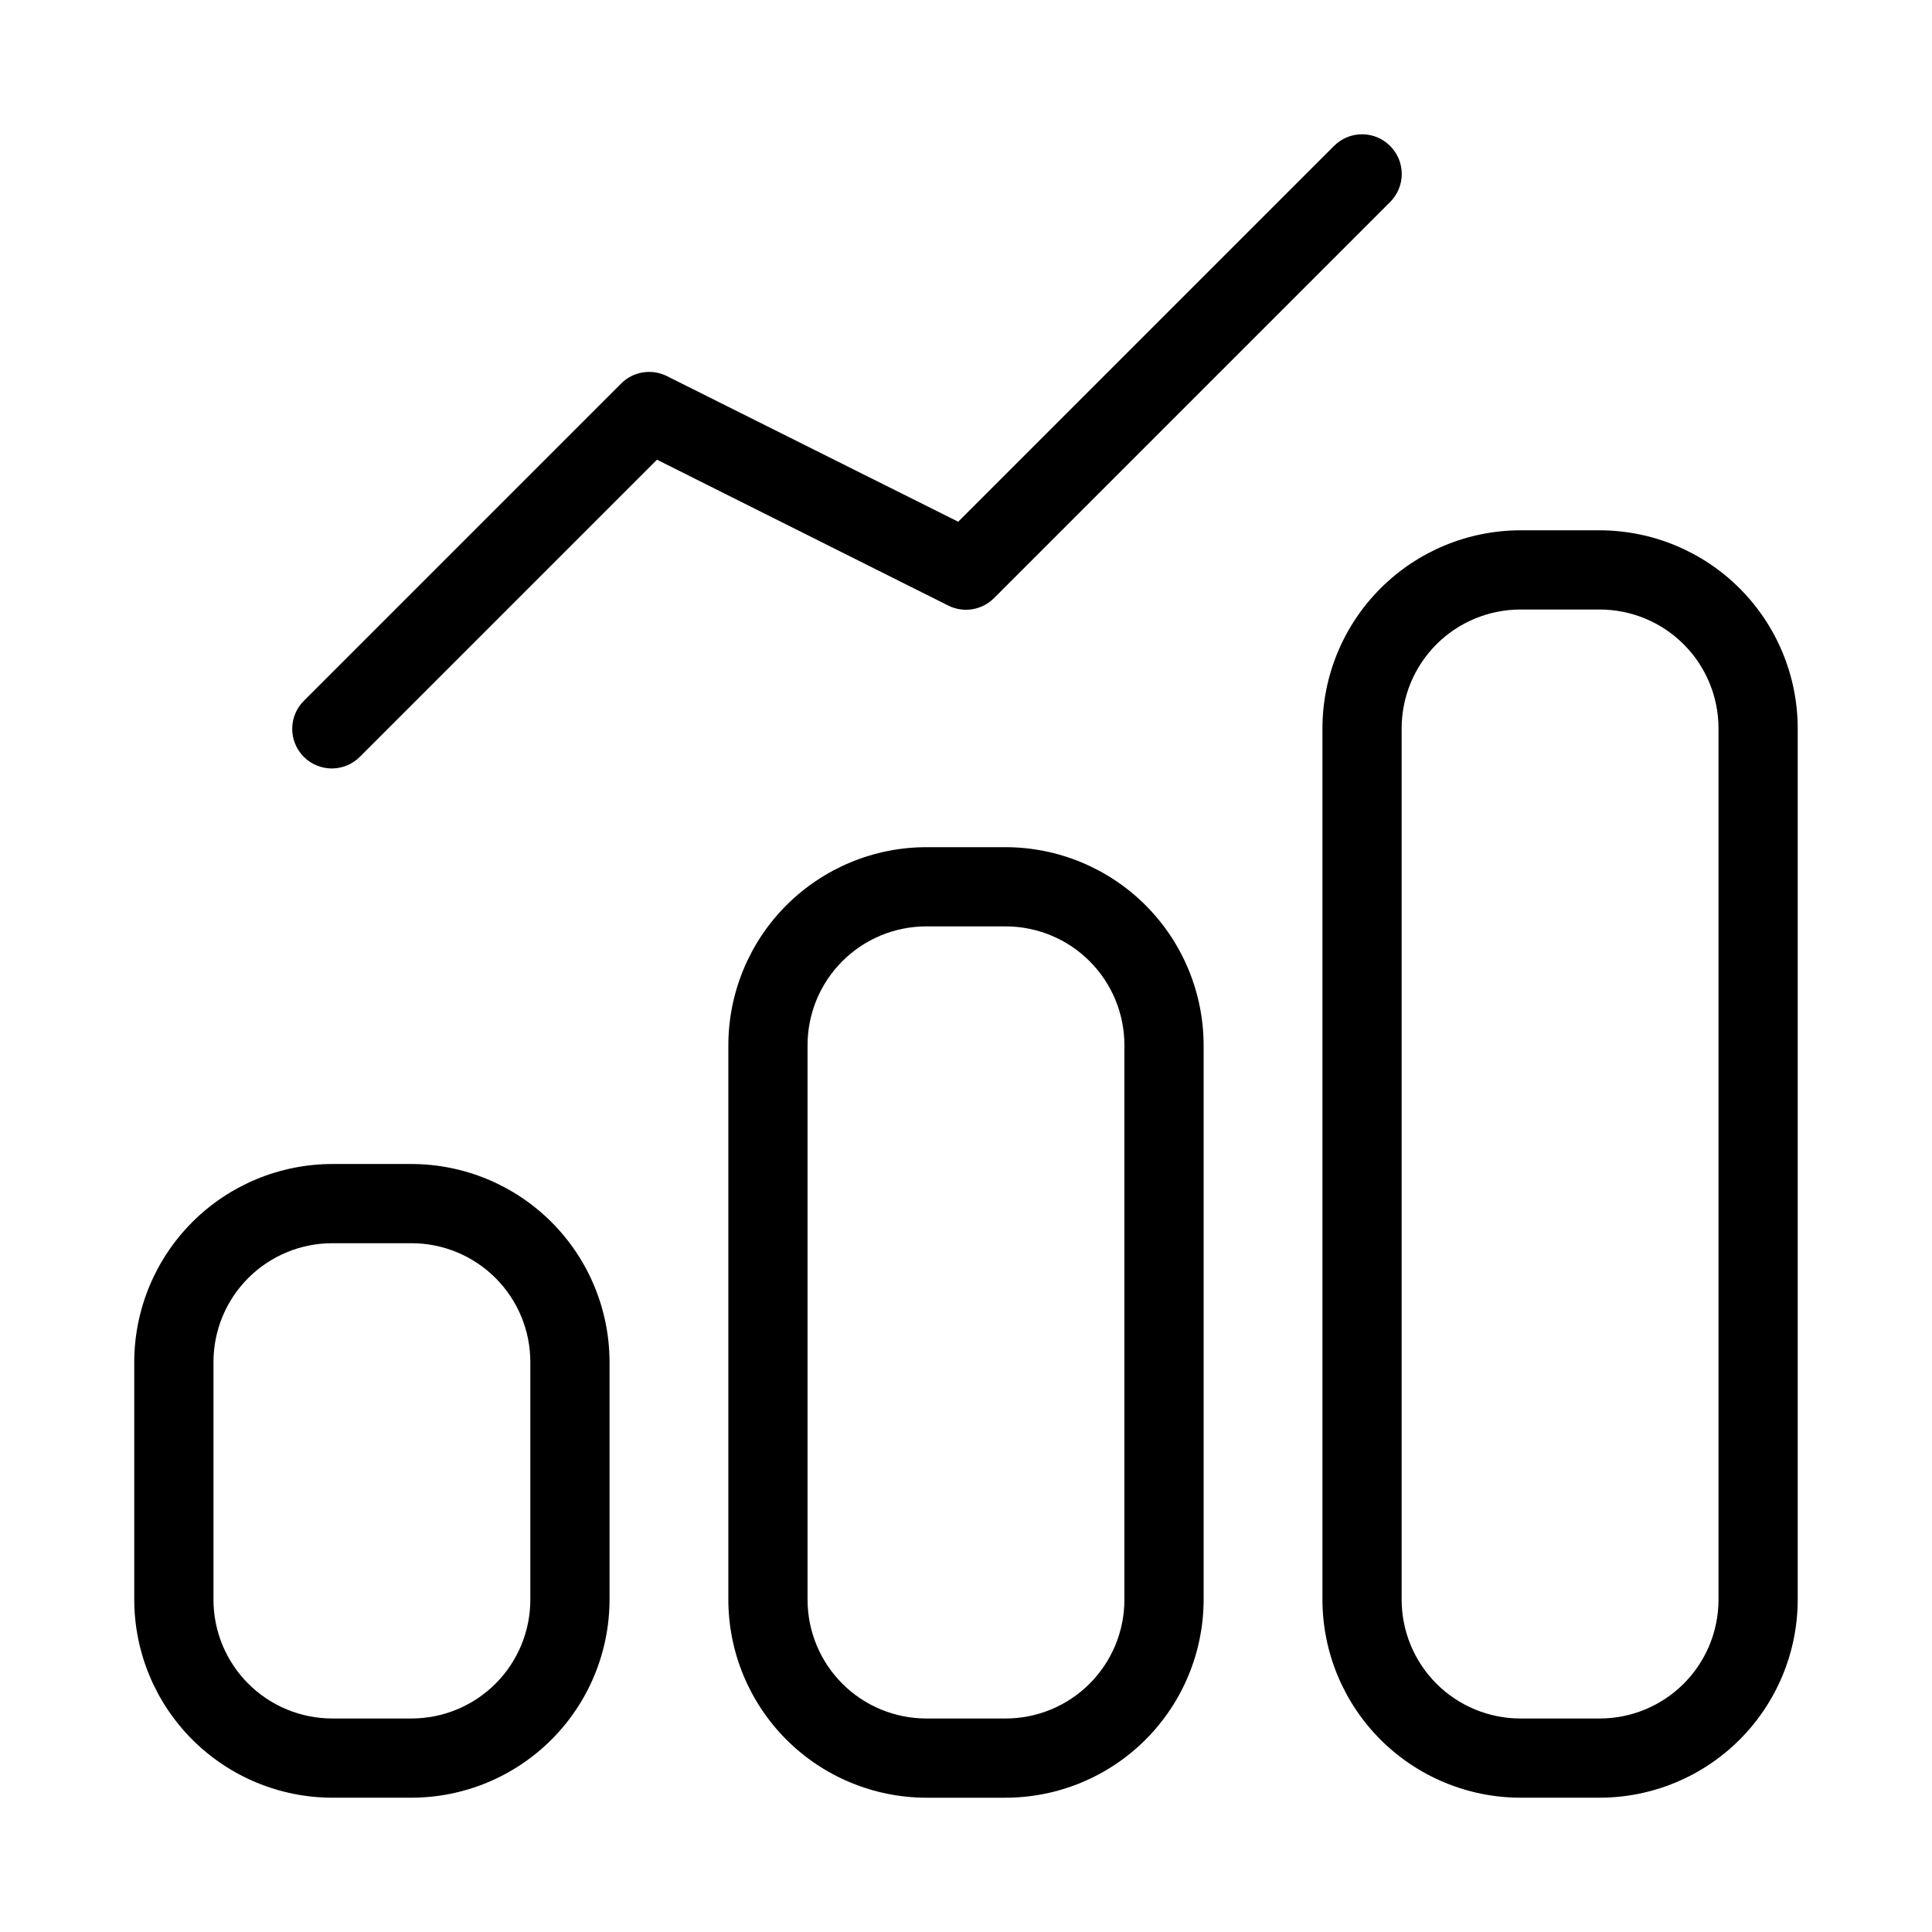
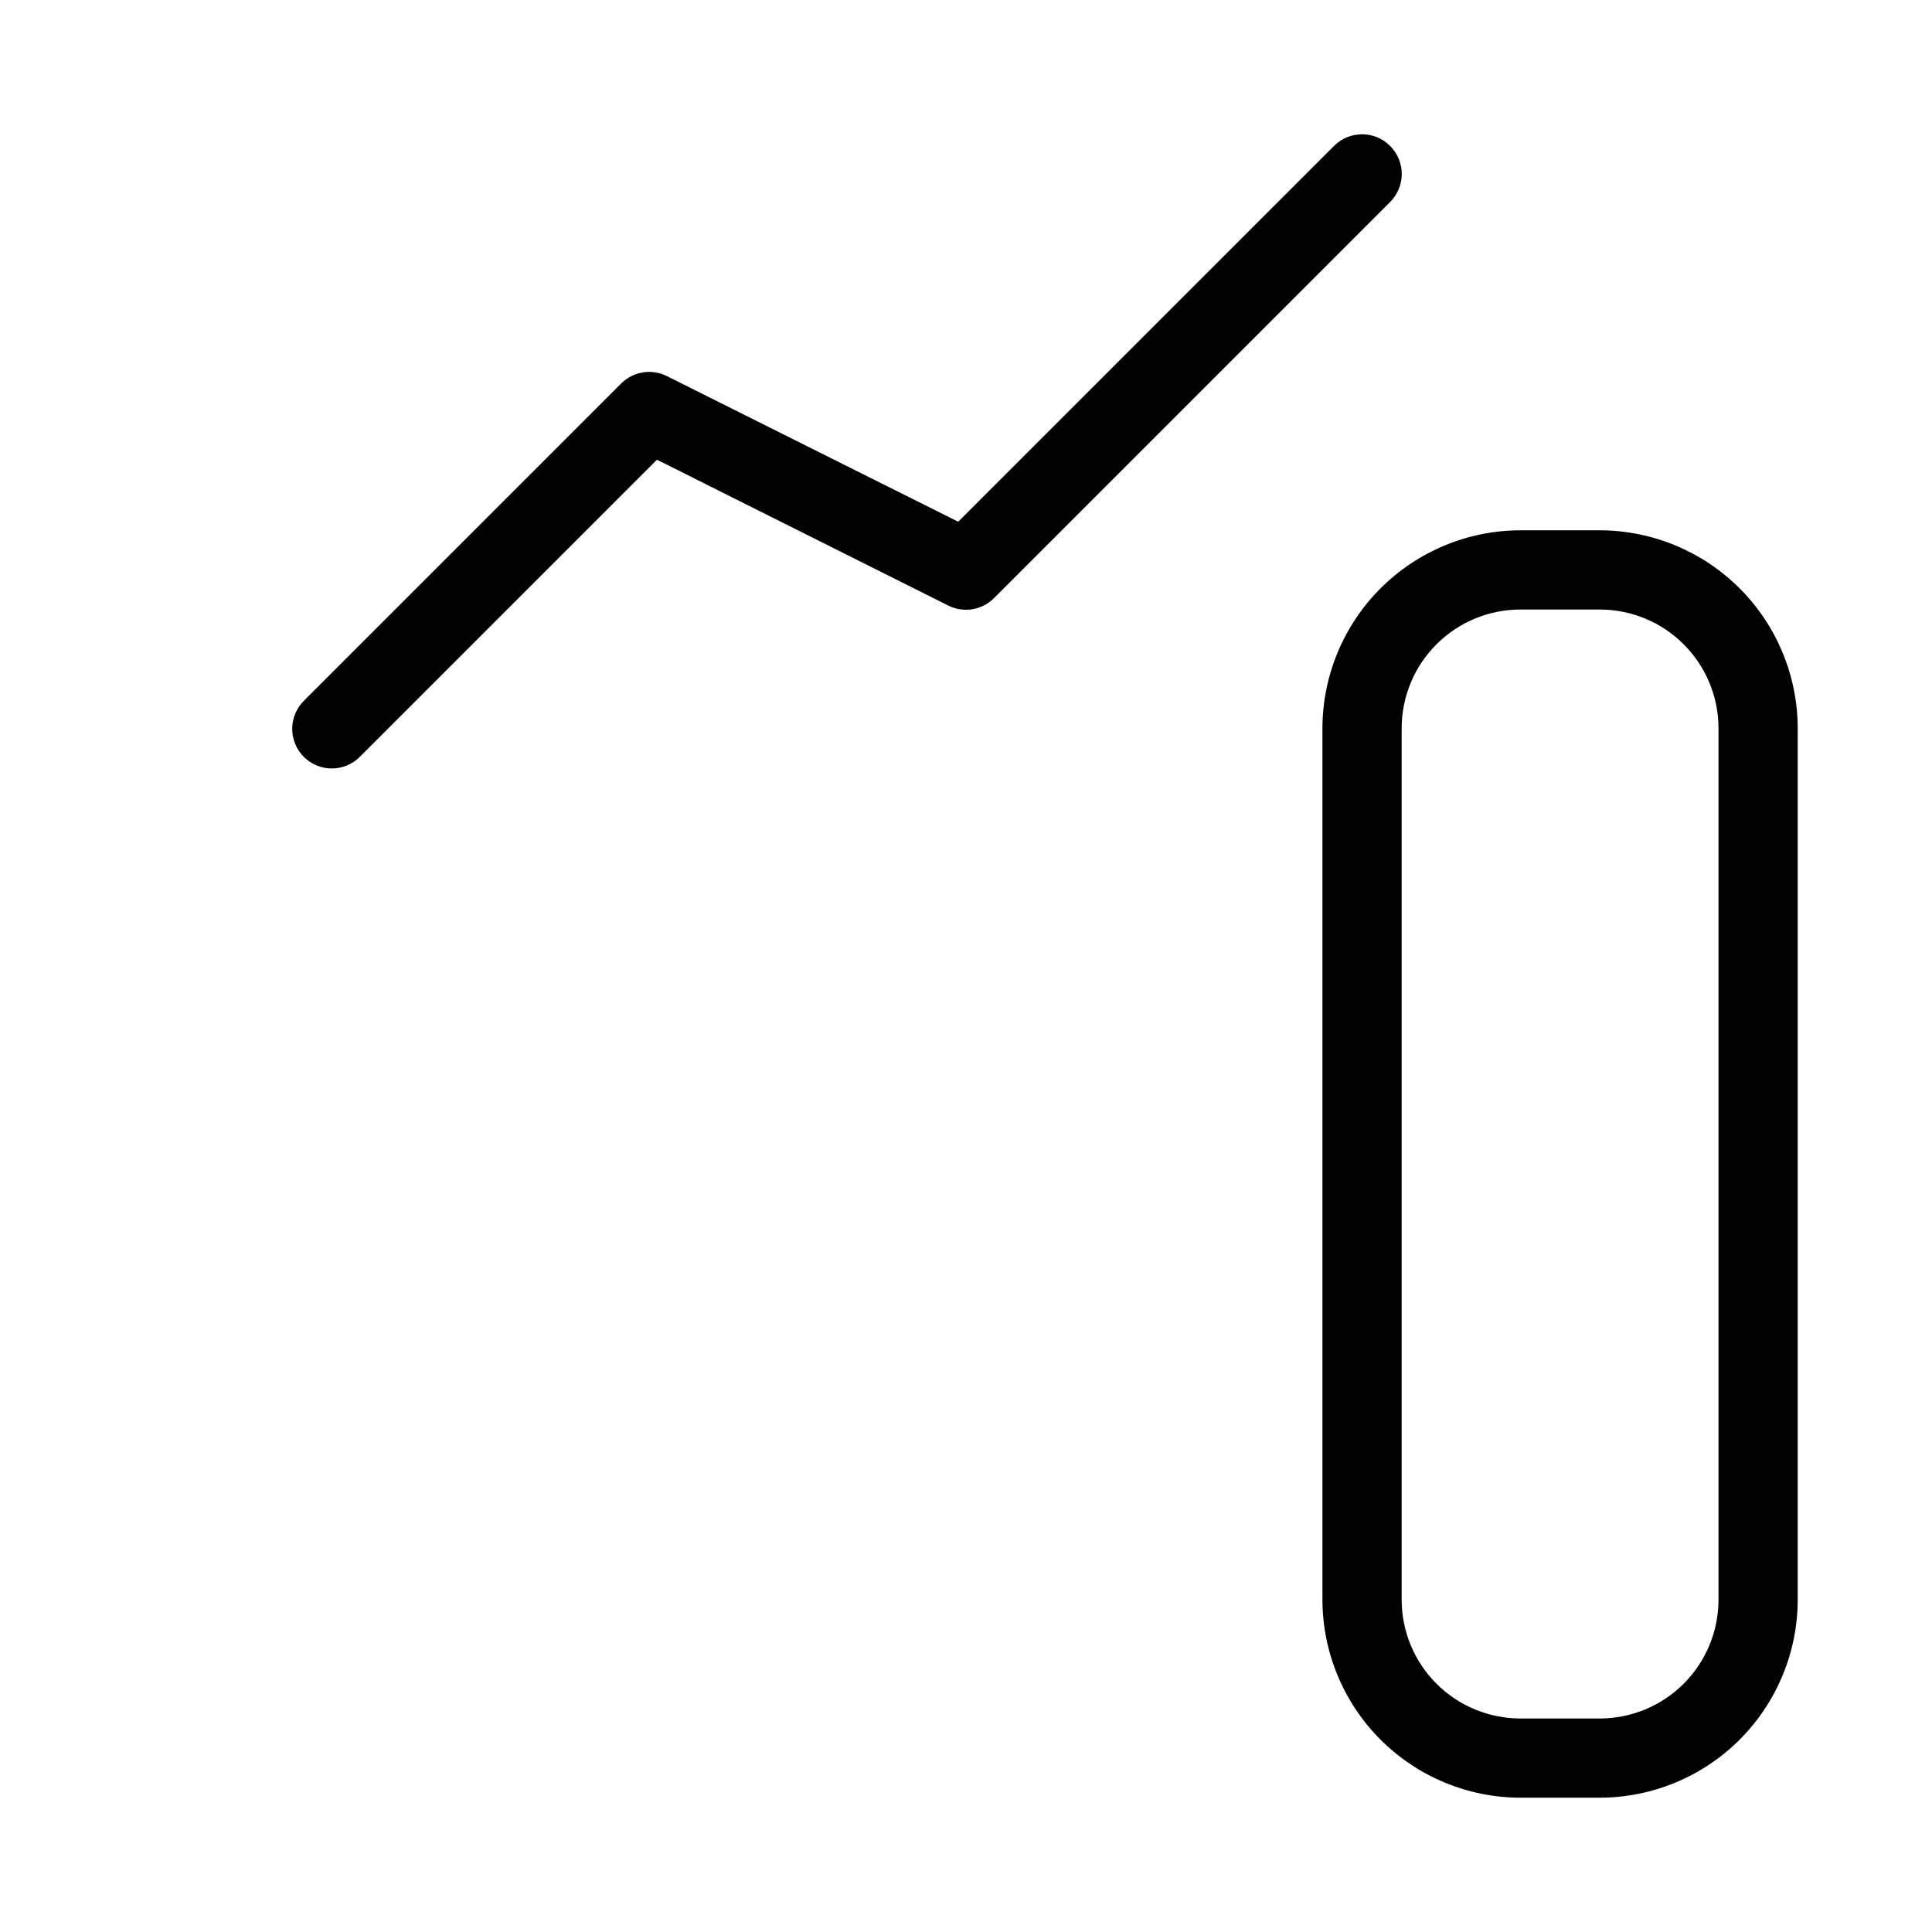
<svg xmlns="http://www.w3.org/2000/svg" fill="#000000" width="800px" height="800px" version="1.1" viewBox="144 144 512 512">
  <g>
-     <path d="m232.06 620.41h20.992c13.914-0.016 27.25-5.551 37.09-15.387 9.84-9.84 15.371-23.18 15.391-37.094v-62.977c-0.02-13.91-5.551-27.25-15.391-37.09-9.84-9.836-23.176-15.371-37.09-15.387h-20.992c-13.914 0.016-27.254 5.551-37.09 15.387-9.84 9.84-15.375 23.18-15.391 37.09v62.977c0.016 13.914 5.551 27.254 15.391 37.094 9.836 9.836 23.176 15.371 37.09 15.387zm-31.488-115.46c0-8.348 3.316-16.359 9.223-22.262 5.906-5.906 13.914-9.223 22.266-9.223h20.992c8.352 0 16.359 3.316 22.266 9.223 5.906 5.902 9.223 13.914 9.223 22.262v62.977c0 8.352-3.316 16.363-9.223 22.266-5.906 5.906-13.914 9.223-22.266 9.223h-20.992c-8.352 0-16.359-3.316-22.266-9.223-5.906-5.902-9.223-13.914-9.223-22.266z" />
-     <path d="m389.5 368.51c-13.914 0.016-27.254 5.551-37.094 15.387-9.836 9.84-15.371 23.18-15.387 37.094v146.94c0.016 13.914 5.551 27.254 15.387 37.094 9.84 9.836 23.18 15.371 37.094 15.387h20.992c13.91-0.016 27.25-5.551 37.09-15.387 9.836-9.84 15.371-23.18 15.391-37.094v-146.94c-0.02-13.914-5.555-27.254-15.391-37.094-9.84-9.836-23.18-15.371-37.09-15.387zm52.48 52.48v146.94c0 8.352-3.32 16.363-9.223 22.266-5.906 5.906-13.914 9.223-22.266 9.223h-20.992c-8.352 0-16.363-3.316-22.266-9.223-5.906-5.902-9.223-13.914-9.223-22.266v-146.94c0-8.352 3.316-16.363 9.223-22.266 5.902-5.906 13.914-9.223 22.266-9.223h20.992c8.352 0 16.359 3.316 22.266 9.223 5.902 5.902 9.223 13.914 9.223 22.266z" />
    <path d="m546.94 620.41h20.992c13.914-0.016 27.254-5.551 37.094-15.387 9.836-9.84 15.371-23.18 15.387-37.094v-230.91c-0.016-13.914-5.551-27.254-15.387-37.09-9.84-9.84-23.18-15.375-37.094-15.391h-20.992c-13.91 0.016-27.25 5.551-37.09 15.391-9.836 9.836-15.371 23.176-15.391 37.09v230.91c0.02 13.914 5.555 27.254 15.391 37.094 9.84 9.836 23.18 15.371 37.09 15.387zm-31.488-283.39c0-8.352 3.32-16.363 9.223-22.266 5.906-5.906 13.914-9.223 22.266-9.223h20.992c8.352 0 16.363 3.316 22.266 9.223 5.906 5.902 9.223 13.914 9.223 22.266v230.91c0 8.352-3.316 16.363-9.223 22.266-5.902 5.906-13.914 9.223-22.266 9.223h-20.992c-8.352 0-16.359-3.316-22.266-9.223-5.902-5.902-9.223-13.914-9.223-22.266z" />
    <path d="m512.38 182.66c-4.098-4.098-10.742-4.098-14.84 0l-99.605 99.605-77.211-38.602c-4.043-2.016-8.922-1.223-12.113 1.973l-83.969 83.969c-2.023 1.957-3.18 4.644-3.203 7.457-0.023 2.816 1.082 5.523 3.074 7.516 1.992 1.988 4.699 3.098 7.512 3.074 2.816-0.027 5.504-1.18 7.461-3.207l78.617-78.617 77.207 38.66c4.039 2.016 8.918 1.223 12.109-1.973l104.96-104.96c1.984-1.969 3.102-4.652 3.102-7.445 0-2.797-1.117-5.477-3.102-7.449z" />
  </g>
</svg>